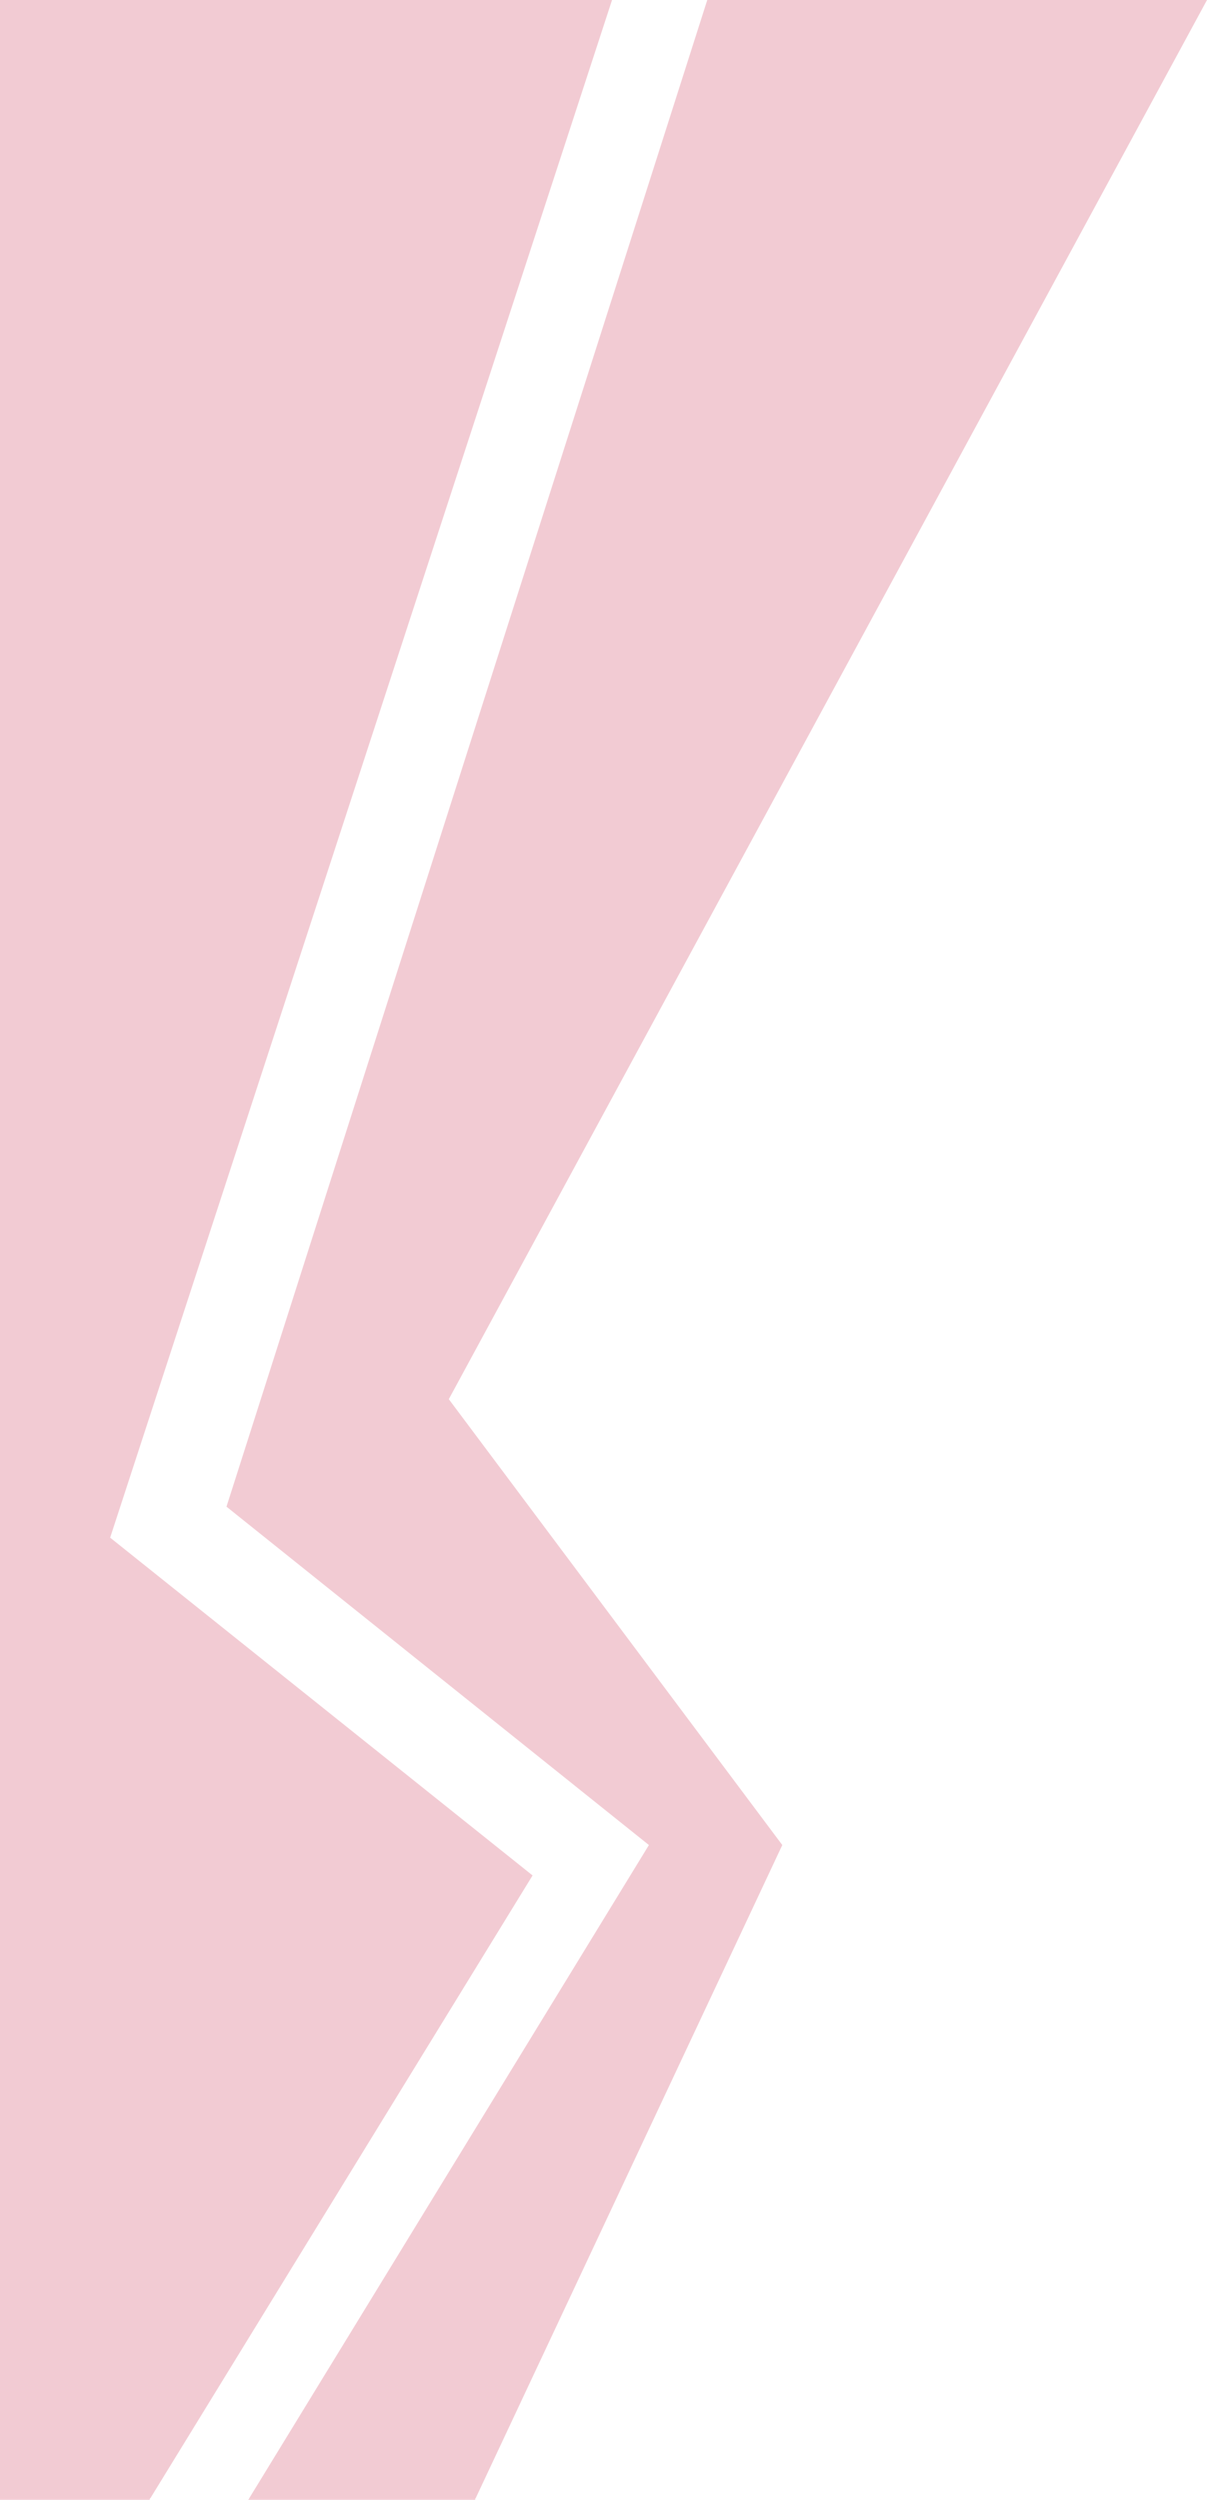
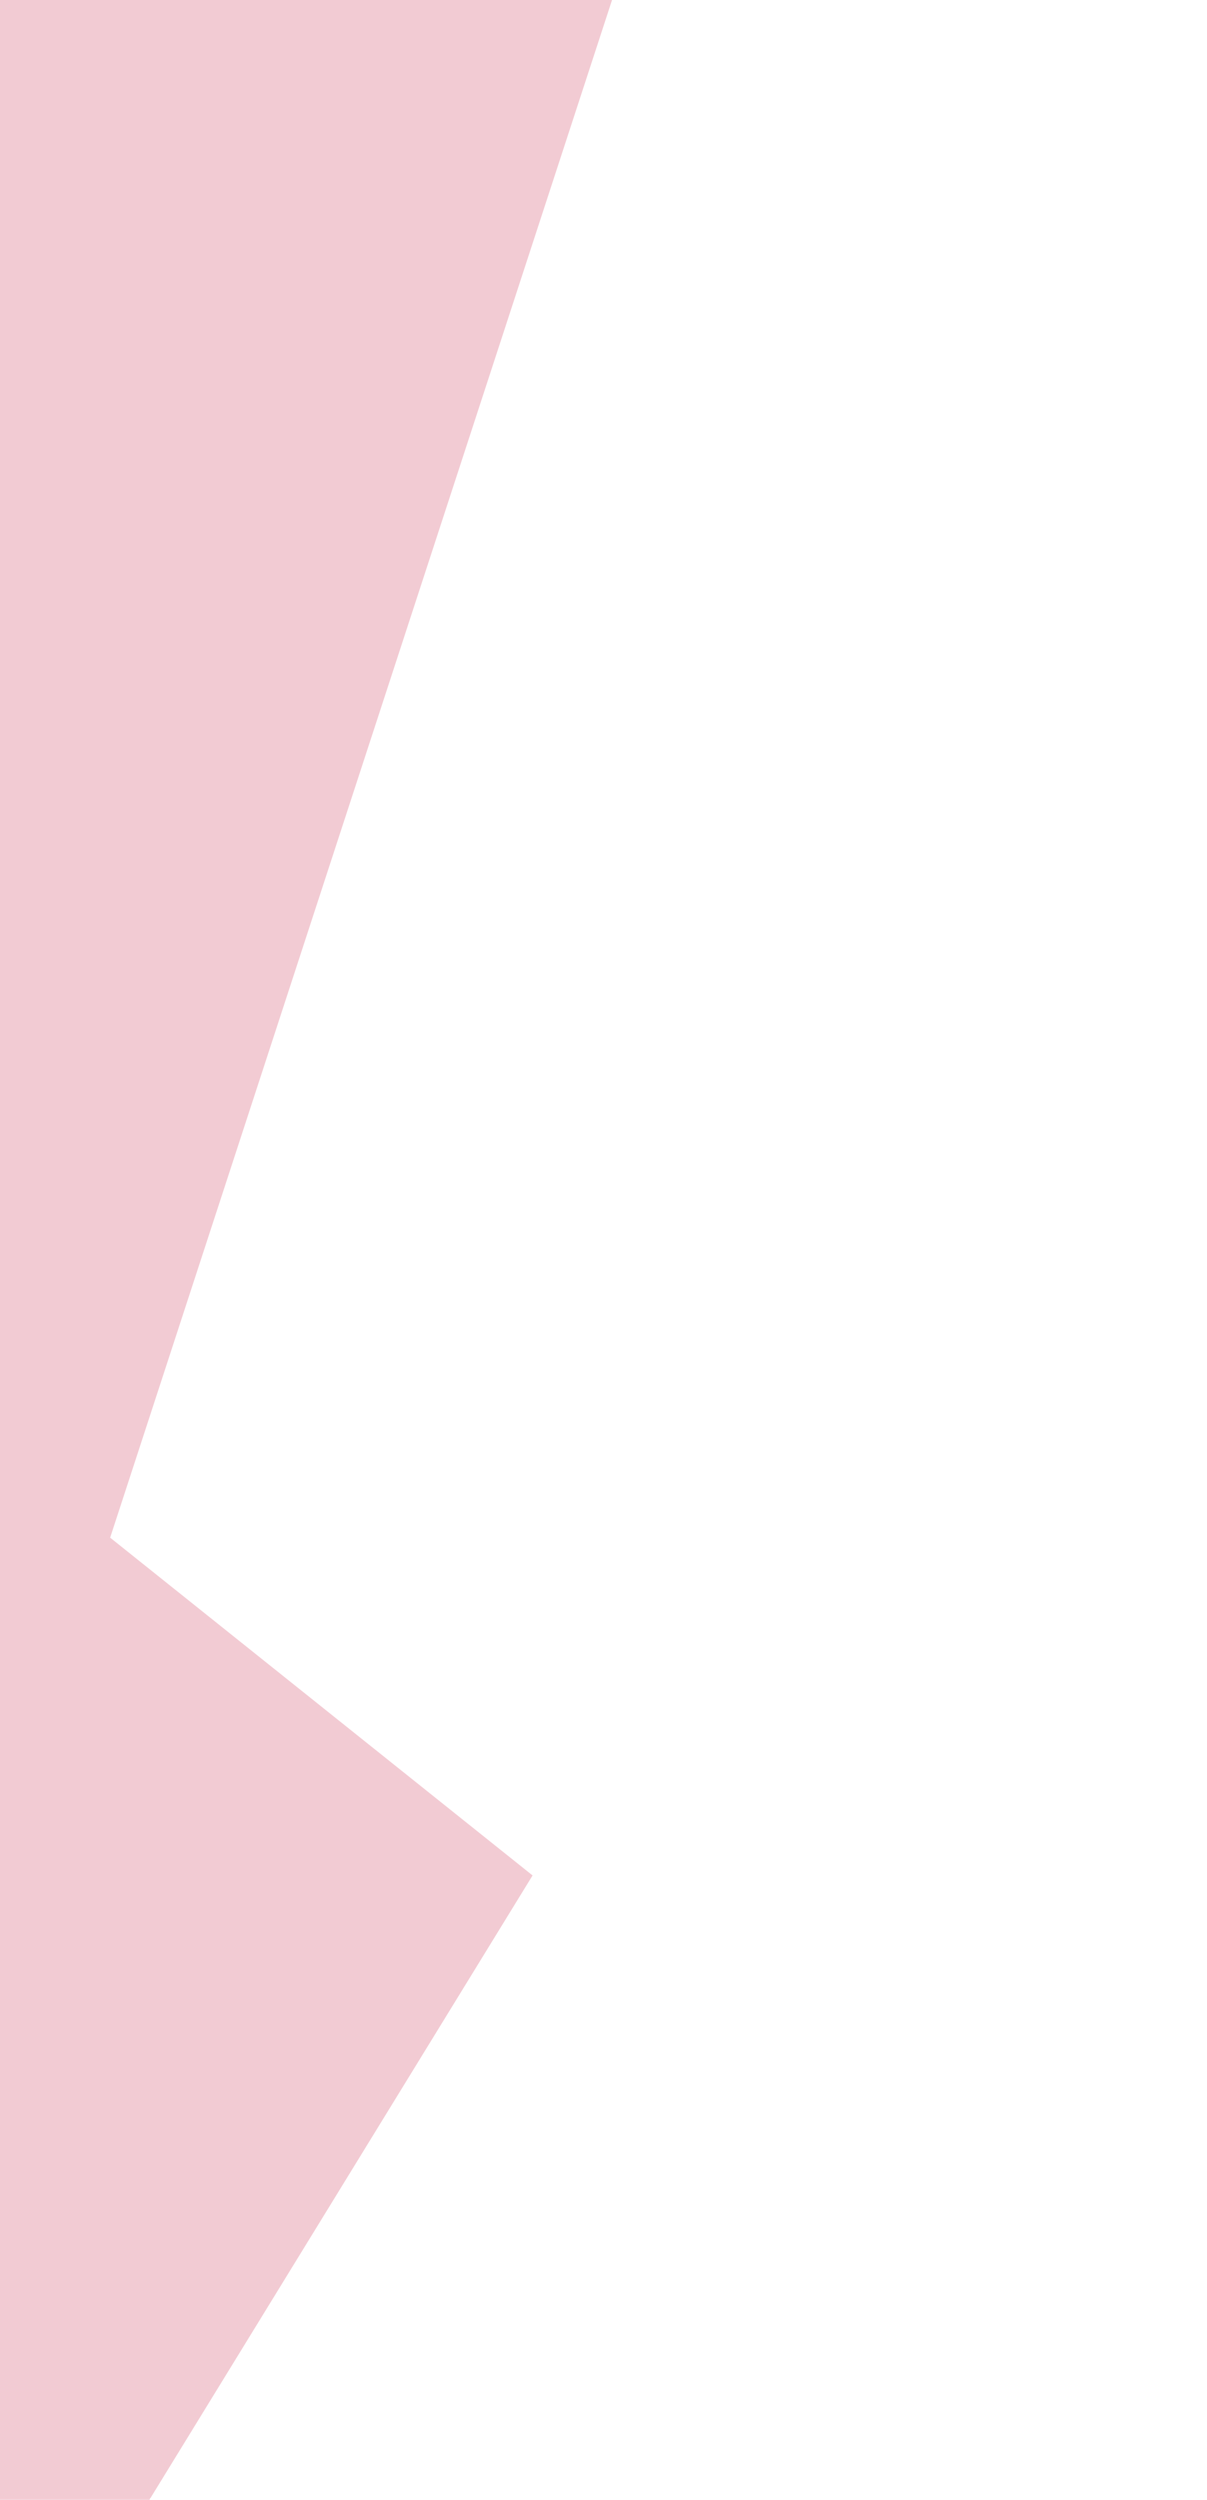
<svg xmlns="http://www.w3.org/2000/svg" width="518.818" height="1073.644">
  <g id="Groupe_4181" data-name="Groupe 4181" transform="translate(-141.928)" style="isolation:isolate" fill="#f2cbd3">
-     <path id="Tracé_26064" data-name="Tracé 26064" d="M590.169 3.122L383.508 650.237l181.574 145.328-172.2 281.2h97.421l132.114-281.2-143.348-191.5L804.972 3.122z" transform="translate(-144.226 -3.122)" />
    <path id="Tracé_26065" data-name="Tracé 26065" d="M482.129 302.088v771.556h64.227L711.052 805.5 529.478 660.42 745.21 0H482.129z" transform="translate(-340.201)" />
  </g>
</svg>